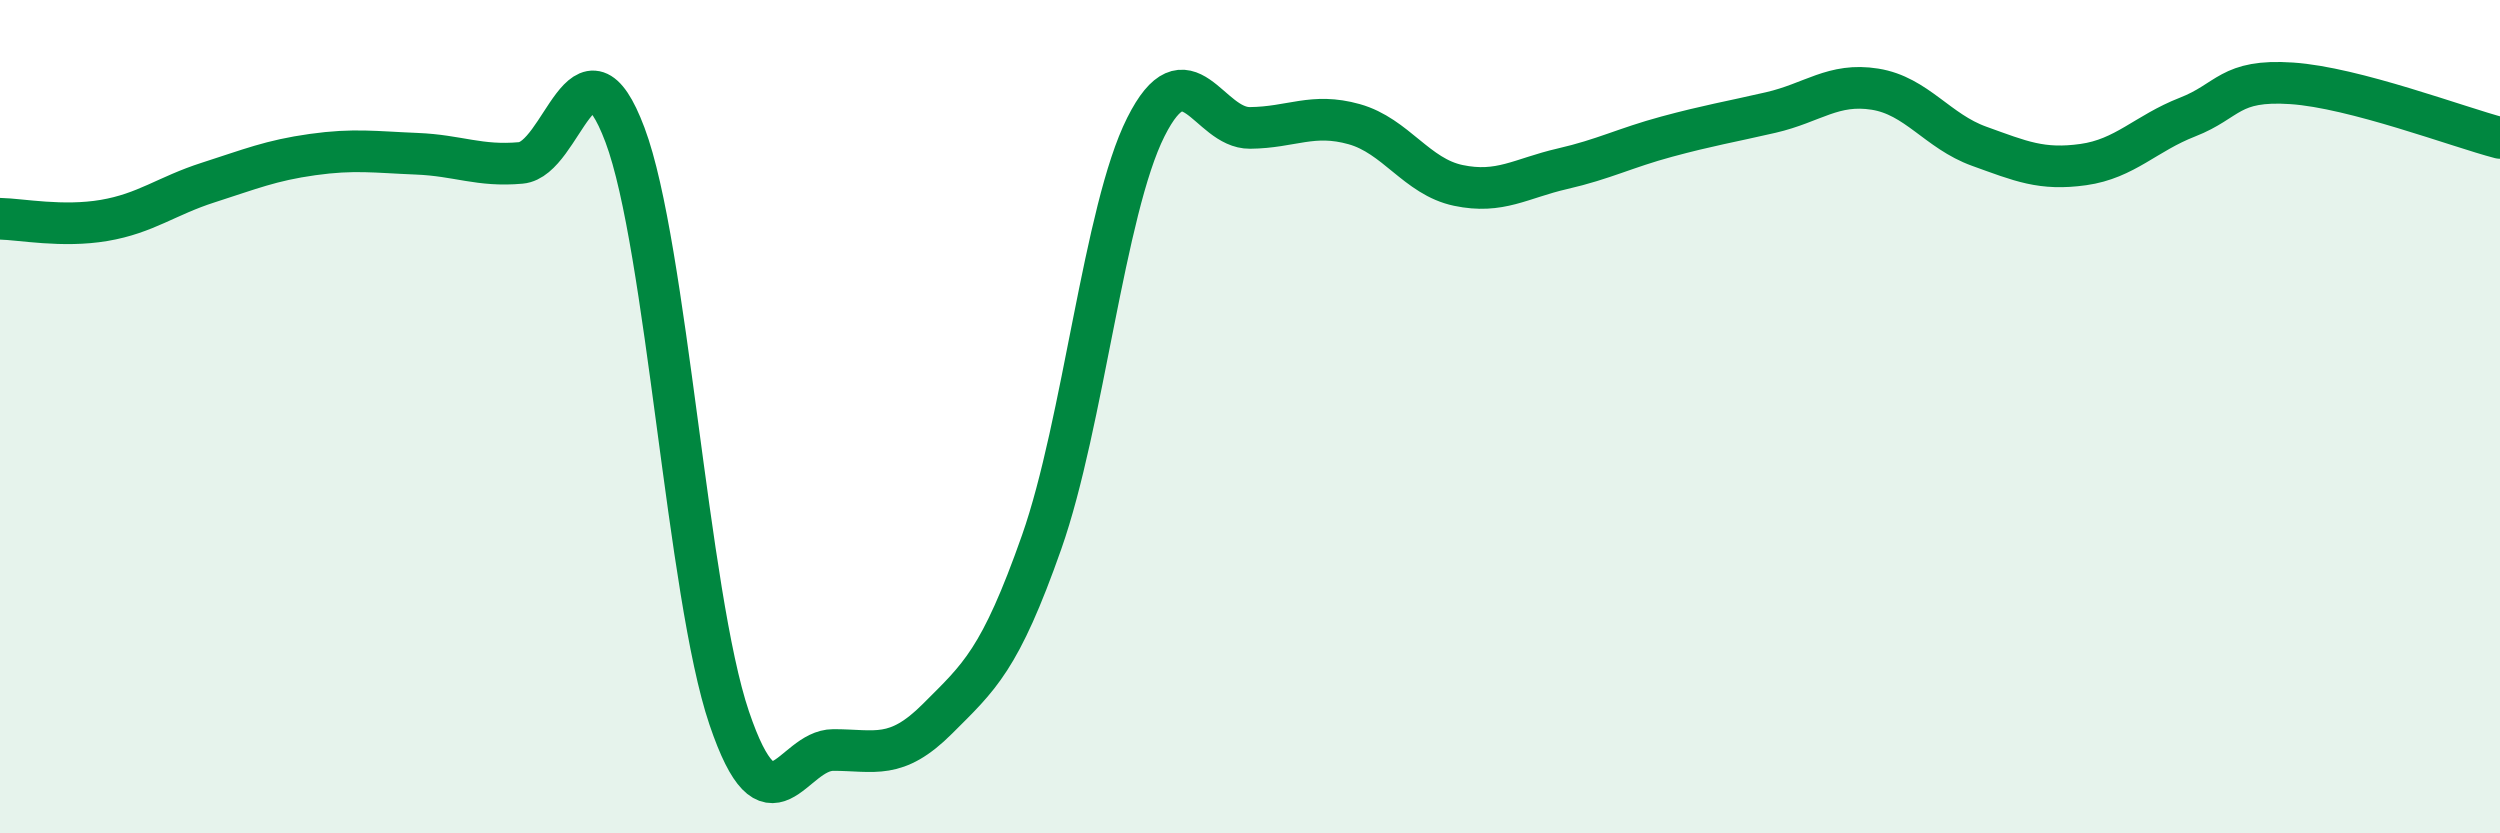
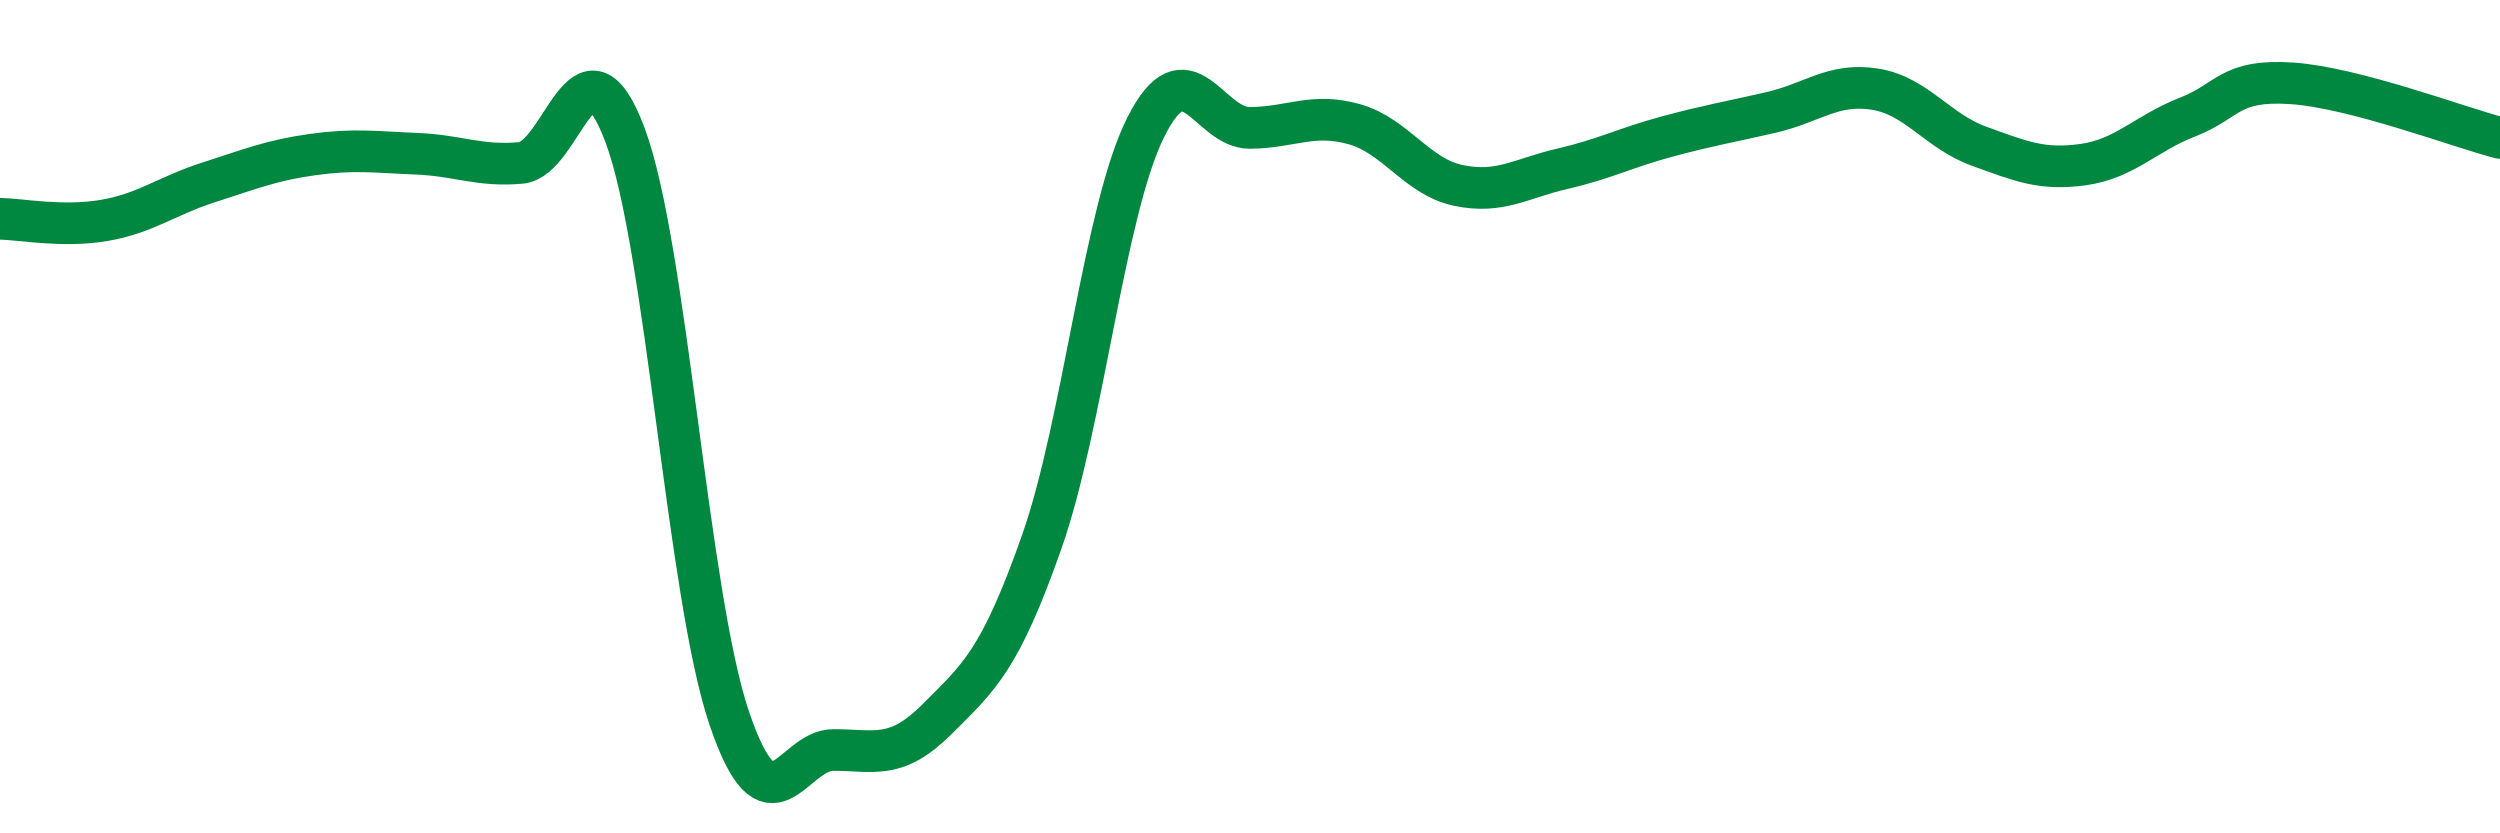
<svg xmlns="http://www.w3.org/2000/svg" width="60" height="20" viewBox="0 0 60 20">
-   <path d="M 0,5.25 C 0.5,5.26 1.5,5.46 2.5,5.29 C 3.5,5.12 4,4.7 5,4.38 C 6,4.06 6.5,3.85 7.5,3.71 C 8.5,3.57 9,3.65 10,3.69 C 11,3.73 11.5,4 12.5,3.91 C 13.5,3.82 14,0.58 15,3.24 C 16,5.9 16.5,14.28 17.5,17.23 C 18.5,20.18 19,18 20,18 C 21,18 21.5,18.25 22.5,17.25 C 23.5,16.25 24,15.85 25,13.01 C 26,10.17 26.5,5.04 27.5,3.05 C 28.5,1.06 29,3.08 30,3.07 C 31,3.06 31.5,2.7 32.5,2.98 C 33.5,3.26 34,4.24 35,4.45 C 36,4.66 36.5,4.28 37.5,4.05 C 38.5,3.82 39,3.55 40,3.28 C 41,3.01 41.5,2.93 42.5,2.7 C 43.5,2.47 44,1.98 45,2.14 C 46,2.3 46.5,3.15 47.5,3.51 C 48.5,3.87 49,4.09 50,3.95 C 51,3.81 51.5,3.2 52.5,2.81 C 53.5,2.42 53.5,1.9 55,2 C 56.5,2.1 59,3.05 60,3.31L60 20L0 20Z" fill="#008740" opacity="0.1" stroke-linecap="round" stroke-linejoin="round" />
  <path d="M 0,5.25 C 0.5,5.26 1.5,5.46 2.5,5.29 C 3.5,5.12 4,4.7 5,4.38 C 6,4.06 6.5,3.85 7.5,3.71 C 8.5,3.57 9,3.65 10,3.69 C 11,3.73 11.5,4 12.5,3.91 C 13.5,3.82 14,0.58 15,3.24 C 16,5.9 16.5,14.28 17.5,17.23 C 18.5,20.18 19,18 20,18 C 21,18 21.5,18.25 22.5,17.25 C 23.5,16.25 24,15.85 25,13.01 C 26,10.17 26.5,5.04 27.5,3.05 C 28.5,1.06 29,3.08 30,3.07 C 31,3.06 31.5,2.7 32.5,2.98 C 33.5,3.26 34,4.24 35,4.45 C 36,4.66 36.5,4.28 37.5,4.05 C 38.5,3.82 39,3.55 40,3.28 C 41,3.01 41.5,2.93 42.5,2.7 C 43.5,2.47 44,1.98 45,2.14 C 46,2.3 46.5,3.15 47.5,3.51 C 48.5,3.87 49,4.09 50,3.95 C 51,3.81 51.5,3.2 52.5,2.81 C 53.5,2.42 53.5,1.9 55,2 C 56.5,2.1 59,3.05 60,3.31" stroke="#008740" stroke-width="1" fill="none" stroke-linecap="round" stroke-linejoin="round" />
</svg>